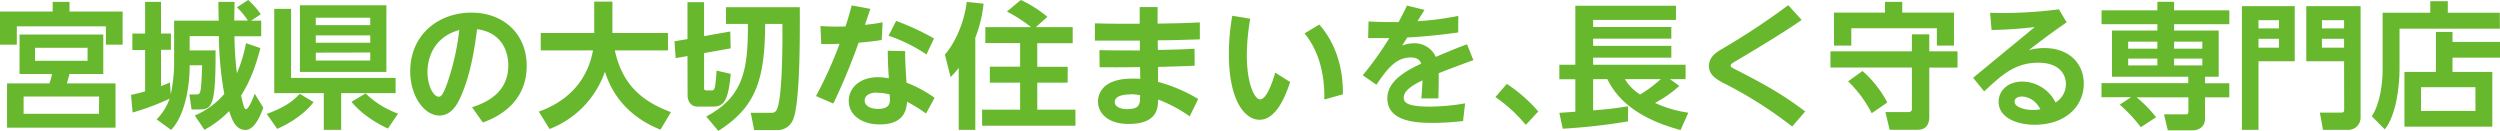
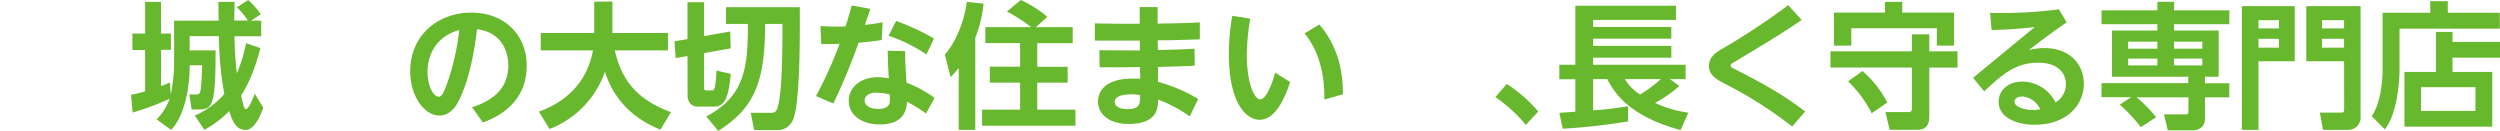
<svg xmlns="http://www.w3.org/2000/svg" viewBox="0 0 847.09 44.35">
  <defs>
    <style>.cls-1{fill:#68b82e;}</style>
  </defs>
  <g id="レイヤー_2" data-name="レイヤー 2">
    <g id="レイヤー_1-2" data-name="レイヤー 1">
-       <path class="cls-1" d="M35.88,15.14V8.93H5.7v6.21H0V3.91H17.85V.64h5.7V3.91h18V15.14ZM35,25.07H23.55c-.13.51-.73,2.72-.87,3.18H39.15v15H2.39v-15H16.75a22.84,22.84,0,0,0,.87-3.18h-11V11.69H35Zm-1.42,7.64H8v5.84H33.54ZM29.67,16.19H11.87v4.42h17.8Z" />
      <path class="cls-1" d="M53.08,40.44a18.59,18.59,0,0,0,4.38-7,85.43,85.43,0,0,1-12.52,4.69l-.55-6a42.68,42.68,0,0,0,4.78-1.19v-14H44.85V11.36h4.32V.64h5.39V11.36h3.36v5.52H54.56V29.17c1.79-.69,2.11-.83,3-1.2l.32,4A57.07,57.07,0,0,0,59,22.08V7H74.11C74,2.3,74,1.75,74,.64h5.48c0,2.4-.1,3.64-.1,6.31H84a25.63,25.63,0,0,0-3.73-4.47L84.09,0a27.34,27.34,0,0,1,4.28,4.83L85.1,7h3.41v5.29H79.45a112.22,112.22,0,0,0,.82,12.51,48.57,48.57,0,0,0,3.09-10.17l4.87,1.66c-2.3,8.88-4.6,12.93-6.53,16.1,1,4.6,1.29,4.6,1.61,4.6,1.06,0,2.71-4.41,3-5.24l2.9,4.74c-.6,1.7-2.72,7.54-6,7.54s-4.51-3.17-5.56-6.39a35.18,35.18,0,0,1-8.38,6.35L66,39.15A27.41,27.41,0,0,0,76,31.84a116.38,116.38,0,0,1-1.84-19.6H64.26v4.83h8.79c0,5.52,0,14.35-1.24,17.43-.74,1.84-1.57,2.58-4.23,2.58H64.91L64.17,32h2.44c.78,0,1-.32,1.15-.69.32-.87.51-2.57.74-9.2H64.26v.83c0,5.61-1.42,16.15-6.3,21.07Z" />
-       <path class="cls-1" d="M106.26,34.6c-2.3,3-6.39,6.44-12.33,9.06L90.39,38.6c6.58-2.44,8.88-4.42,11.18-6.81ZM109.71,44V31.56H92.92V3h5.7V26.41h35.43v5.15H115.6V44ZM101.62,1.79h29.3V24.38h-29.3ZM107,6V8.51h18.45V6ZM107,12v2.49h18.45V12Zm0,5.84v2.67h18.45V17.8Zm24.43,25.72c-1.7-.78-8.09-3.86-12.33-9.06l4.79-2.85a30.4,30.4,0,0,0,11,6.85Z" />
      <path class="cls-1" d="M159.94,36.34c7.55-2.39,12.29-6.71,12.29-14.21,0-4.69-2.21-11.13-10.58-12.24-.65,5-2,15.41-5.8,23.42-.87,1.84-2.81,5.84-7,5.84-5,0-9.85-6.49-9.85-14.95,0-12.51,9.62-19.92,20.7-19.92s18.77,7.36,18.77,18c0,13.66-11.59,18-14.86,19.23Zm-15.09-12c0,4.87,2.08,8.42,3.78,8.42.69,0,1.38-.19,3-4.83a85.13,85.13,0,0,0,4-17.76C147.06,12.51,144.85,19.55,144.85,24.34Z" />
      <path class="cls-1" d="M182.57,37.82c3.36-1.25,15.6-5.71,18.36-20.75H183.22V11.18h18.12V.55h6.17v9.71c0,.14,0,.69,0,.92h18.82v5.89h-18c2.67,12.33,10,17.53,19,20.93l-3.54,5.94c-4.42-1.8-14.72-6.58-18.82-19.65A32,32,0,0,1,186.21,43.7Z" />
      <path class="cls-1" d="M232.94,19l-4,.69-.41-5.7,4.41-.74V.74h5.62v11.5l8.88-1.57.13,5.71-9,1.61V29.63c0,.78.09,1,.92,1h1.79c.69,0,.92-.92,1-1.33a47.72,47.72,0,0,0,.5-5.38l4.83,1.1c-.78,7.91-1.84,11.09-5.75,11.09h-5.61c-2.07,0-3.27-1.75-3.27-3.73ZM246,2.44H271c0,5.47.32,31.6-2.21,37.91a5.63,5.63,0,0,1-5.71,3.72h-7.54l-1.15-5.84h6.35c1.47,0,2.16,0,2.76-1.84,1.7-5.34,1.65-23.28,1.61-28.29h-5.84c-.1,18.91-3.13,28.2-15.88,36.25l-4.09-4.88c13-6.85,14.12-16.47,14.12-31.37H246Z" />
      <path class="cls-1" d="M294.91,3c-.28.82-1.24,3.63-1.84,5.42,2.48-.27,3.63-.41,6-.87l-.32,6c-3.31.55-6.94.83-7.82.92a211.36,211.36,0,0,1-8.56,20.61l-5.88-2.53a139.86,139.86,0,0,0,8-17.71c-2,.09-3.13.09-6.22.09L278,8.83c3.91.23,4.88.19,8.47.14.92-2.67,1.33-4.23,2.12-7.13Zm18.86,35.47a47.9,47.9,0,0,0-6.44-4c-.18,4.14-2.25,7.69-9.25,7.69-6,0-10.49-3.09-10.49-8,0-4.32,3.68-8,9.89-8a21.09,21.09,0,0,1,3.69.37c-.28-4.28-.33-6.35-.37-9.34l5.89.13c0,2.3,0,3.13.46,10.68a41.87,41.87,0,0,1,9.52,5.15Zm-16.84-7.09c-2.25,0-3.95,1-3.95,2.67,0,1.89,2.07,2.85,4.6,2.85,3.95,0,3.95-2.21,3.95-3.13,0-.27,0-.46-.09-1.79A19.15,19.15,0,0,0,296.93,31.42Zm6.72-24.29a85.76,85.76,0,0,1,12.83,5.94l-2.57,5.42a53,53,0,0,0-12.84-6.34Z" />
      <path class="cls-1" d="M324.85,23a27.34,27.34,0,0,1-2.76,3.12l-1.93-7.63c3.63-4.1,6.62-11.23,7.41-17.85l5.7.6a43.37,43.37,0,0,1-2.8,11.54V44h-5.62ZM349.37,9.2a50.16,50.16,0,0,0-8.19-5.29L345.88,0a39.27,39.27,0,0,1,9,5.7L351,9.2h12.47v5.43h-12v8h10.3V28h-10.3v9.15h12.93V42.6H332.77V37.17h12.88V28H335.39V22.59h10.26v-8H333.87V9.2Z" />
      <path class="cls-1" d="M372.51,17c5.34.09,5.52.09,13.71.09V13.76c-7.13,0-8,0-15.23,0V7.91c6.07.14,7,.14,15.18.14l0-5.66h6.07V8c7.5-.13,8.33-.13,14.31-.41v5.75c-7.82.23-8,.28-14.27.32l.05,3.27c6.21-.14,6.86-.14,12.42-.41l.05,5.75c-5.25.23-6,.23-12.42.41l0,5.06A53.21,53.21,0,0,1,406,33.54l-2.89,5.89a47.15,47.15,0,0,0-10.72-5.71c0,2.85-.19,8.28-10,8.28-6.9,0-10.35-3.59-10.35-7.59,0-2,.92-7.77,11.64-7.77,1.24,0,2,0,2.67.09l-.05-4c-6.76.09-8.23.09-13.71.05Zm10.58,15c-.87,0-5.38,0-5.38,2.57,0,1.52,1.79,2.4,4.18,2.4,4.42,0,4.42-1.8,4.42-4.74A20.5,20.5,0,0,0,383.09,31.93Z" />
      <path class="cls-1" d="M437.14,27.79c-1.61,5-4.83,12.79-10.35,12.79-4.88,0-10.4-6.26-10.4-22.18a73.15,73.15,0,0,1,1.15-13.06l6.08,1a75.65,75.65,0,0,0-1.15,12.33c0,9.71,2.62,15,4.5,15,2.17,0,4.24-5.85,5.11-9.07Zm11.59,5.93c.23-12.24-4-19.14-6.71-22.4l5-3c5,5.61,8.14,13.8,8,23.64Z" />
-       <path class="cls-1" d="M482.68,3.36l-2.39,3.82a97.49,97.49,0,0,0,13.85-1.8L494.09,11c-7.54,1.05-13.43,1.51-17.25,1.7l-1.75,2.76a10.44,10.44,0,0,1,3.82-.78,7.8,7.8,0,0,1,7.59,4.6c4.92-2.12,7.73-3.22,10.58-4.28l2.16,5.38c-5.38,1.93-9.66,3.59-11.77,4.42.09,3.08-.05,6.67-.1,8.55h-5.75c.23-2.85.28-3.68.37-6.11-4.65,2.2-6.35,4-6.35,5.88,0,2.12,2.39,3,9,3a71.26,71.26,0,0,0,11.78-1.1L495.75,41a84.15,84.15,0,0,1-10.17.64c-5,0-15.5-.18-15.5-8.32,0-6.21,7.08-9.66,11.5-11.78-.46-1-1.11-2.07-3.59-2.07-4.88,0-7.91,3.73-11.6,9.25l-4.64-3.22a109.38,109.38,0,0,0,9-12.61c-2.9,0-4.33,0-7.18,0l.14-5.62c1.61.09,5.79.28,10.21.19,1-1.94,1.61-3,2.81-5.57Z" />
      <path class="cls-1" d="M517,42.32a50.28,50.28,0,0,0-10.31-9.43l3.87-4.46a50.69,50.69,0,0,1,10.67,9.34Z" />
      <path class="cls-1" d="M528.36,38.23l5.42-.37v-11h-5.42V21.94h5.42v-20h34.09V6.76H539.81v2.4h26.5v3.95h-26.5v2.44h26.5v4h-26.5v2.39h31.33v4.88h-5.29l3.17,2.3a41.1,41.1,0,0,1-8.23,5.75,40,40,0,0,0,11.27,3.31l-2.62,5.89c-9.57-2.62-20-7.27-24.8-17.25h-4.83V37.4c4.56-.37,5.75-.46,11.82-1.38v5.11a204.6,204.6,0,0,1-22.12,2.48Zm22.22-11.41a15.52,15.52,0,0,0,5.15,5.2,44.28,44.28,0,0,0,7-5.2Z" />
      <path class="cls-1" d="M610.47,6.76c-6.49,4.51-14.77,9.43-21.62,13.53-2.44,1.42-2.44,1.47-2.44,1.93s.18.6,1.93,1.47c12.51,6.35,17.58,9.76,23.33,14.08l-4.42,5.11a139.77,139.77,0,0,0-23.42-14.82c-2.76-1.47-4.78-2.94-4.78-5.66,0-3.08,2.39-4.6,4.23-5.7A236.8,236.8,0,0,0,605.92,1.75Z" />
      <path class="cls-1" d="M663.28,17.39v5.52h-9.57V39.24c0,1.34,0,4.74-4,4.74h-9.43l-1.43-6h7.91a1,1,0,0,0,1.06-1.1v-14h-27.6V17.39h27.6V11.64h5.89v5.75ZM621.41,4.28h17.3V.64h5.84V4.28h17.53V15.46h-5.79V9.57h-29v5.89h-5.85Zm9.67,19.78a36.53,36.53,0,0,1,8.41,10.67l-5.29,3.64a40.35,40.35,0,0,0-8-10.81Z" />
      <path class="cls-1" d="M668.56,26.36l20.89-17.2a137.52,137.52,0,0,1-14.63,1l-.51-5.8a151.85,151.85,0,0,0,23.33-1.2l2.62,4.42c-6,4.1-10.17,7.36-12.79,9.39a20.84,20.84,0,0,1,5.15-.69c8.65,0,13.44,5.42,13.44,12.05,0,7.77-6.3,13.94-16.61,13.94-6,0-12.24-2.35-12.24-7.78,0-3.95,3.32-6.85,8-6.85a12.71,12.71,0,0,1,11.28,7.08A7.18,7.18,0,0,0,700,28.48c0-2.9-1.84-7.23-9.38-7.23-7.92,0-12.42,4.24-18.31,9.71ZM685,32.71c-1.19,0-2.39.6-2.39,1.7,0,2,3.64,2.85,6.17,2.85a13.27,13.27,0,0,0,2.57-.23C689.08,32.71,685.49,32.71,685,32.71Z" />
      <path class="cls-1" d="M725.38,43.11a47.67,47.67,0,0,0-7.14-7.64l3.82-2.53h-10V28.16h29.4V26H715.62V10.35H731V8.19H712.08V3.5H731V.6h5.66V3.5h18.72V8.19H736.65v2.16h15.13V26h-4.64v2.21h8.23v4.78h-8.23v7.18c0,3.77-3.59,4-4.14,4h-8.47l-1.29-5.43h7.27c.83,0,1-.18,1-1.15v-4.6H724a45.68,45.68,0,0,1,6.57,6.72Zm5.61-29H721.1v2.39H731Zm0,5.75H721.1v2.3H731Zm15.23-5.75h-9.57v2.39h9.57Zm0,5.75h-9.57v2.3h9.57Z" />
      <path class="cls-1" d="M759.64,2.07h17.9V20.75H765.26V44h-5.62Zm5.62,7.55h6.94V6.85h-6.94Zm0,6.53h6.94v-3h-6.94Zm29,4.6H781.45V2.07h18.4V39.61A4.17,4.17,0,0,1,795.34,44h-8.23l-1.06-5.85h7c1.06,0,1.24-.09,1.24-1.33Zm-7.5-11.13h7.5V6.85h-7.5Zm0,6.53h7.5v-3h-7.5Z" />
      <path class="cls-1" d="M847.05,9.71h-34V23.6c0,5-1,15.32-5,20.24l-4.41-4.46c2.85-4.23,3.68-11.18,3.68-15.83V4.32h16.14V.41h5.94V4.32h17.62ZM825.38,24.38V10.81H831v3.41h16.14v5.33H831v4.83h13.48V42.92H814.71V24.38Zm13.39,5.16H820.32v8.05h18.45Z" />
    </g>
  </g>
</svg>